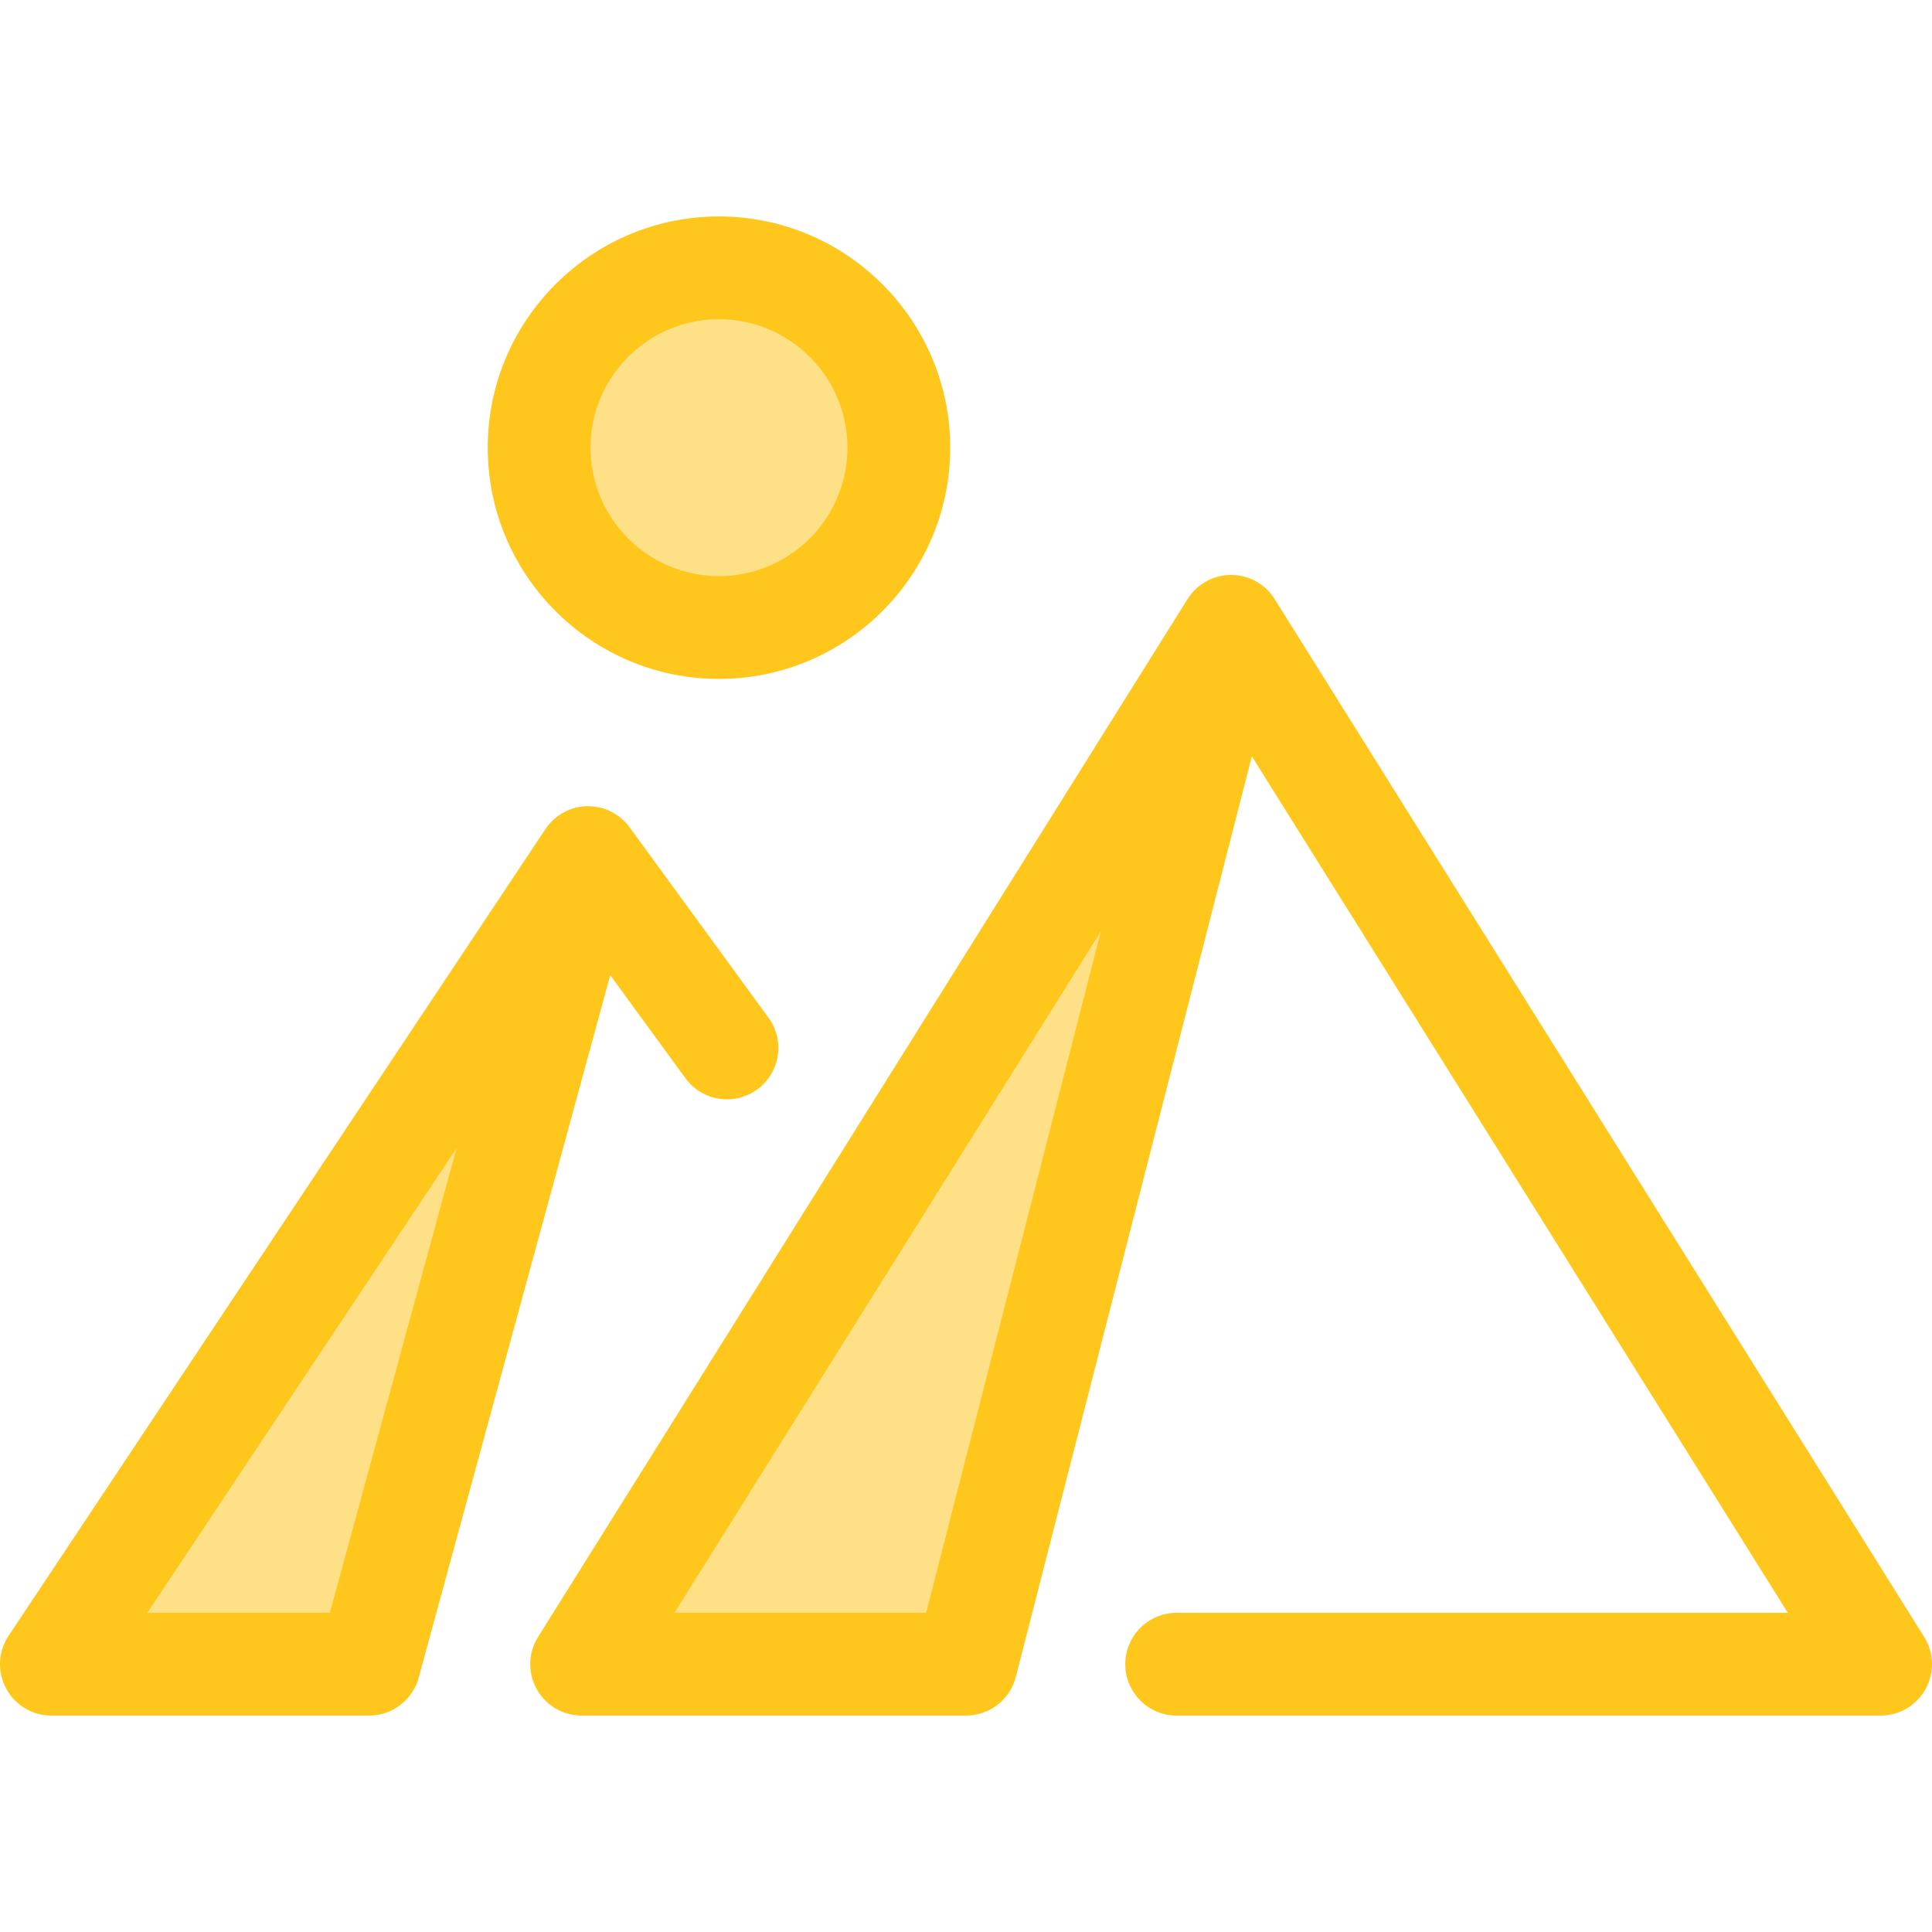
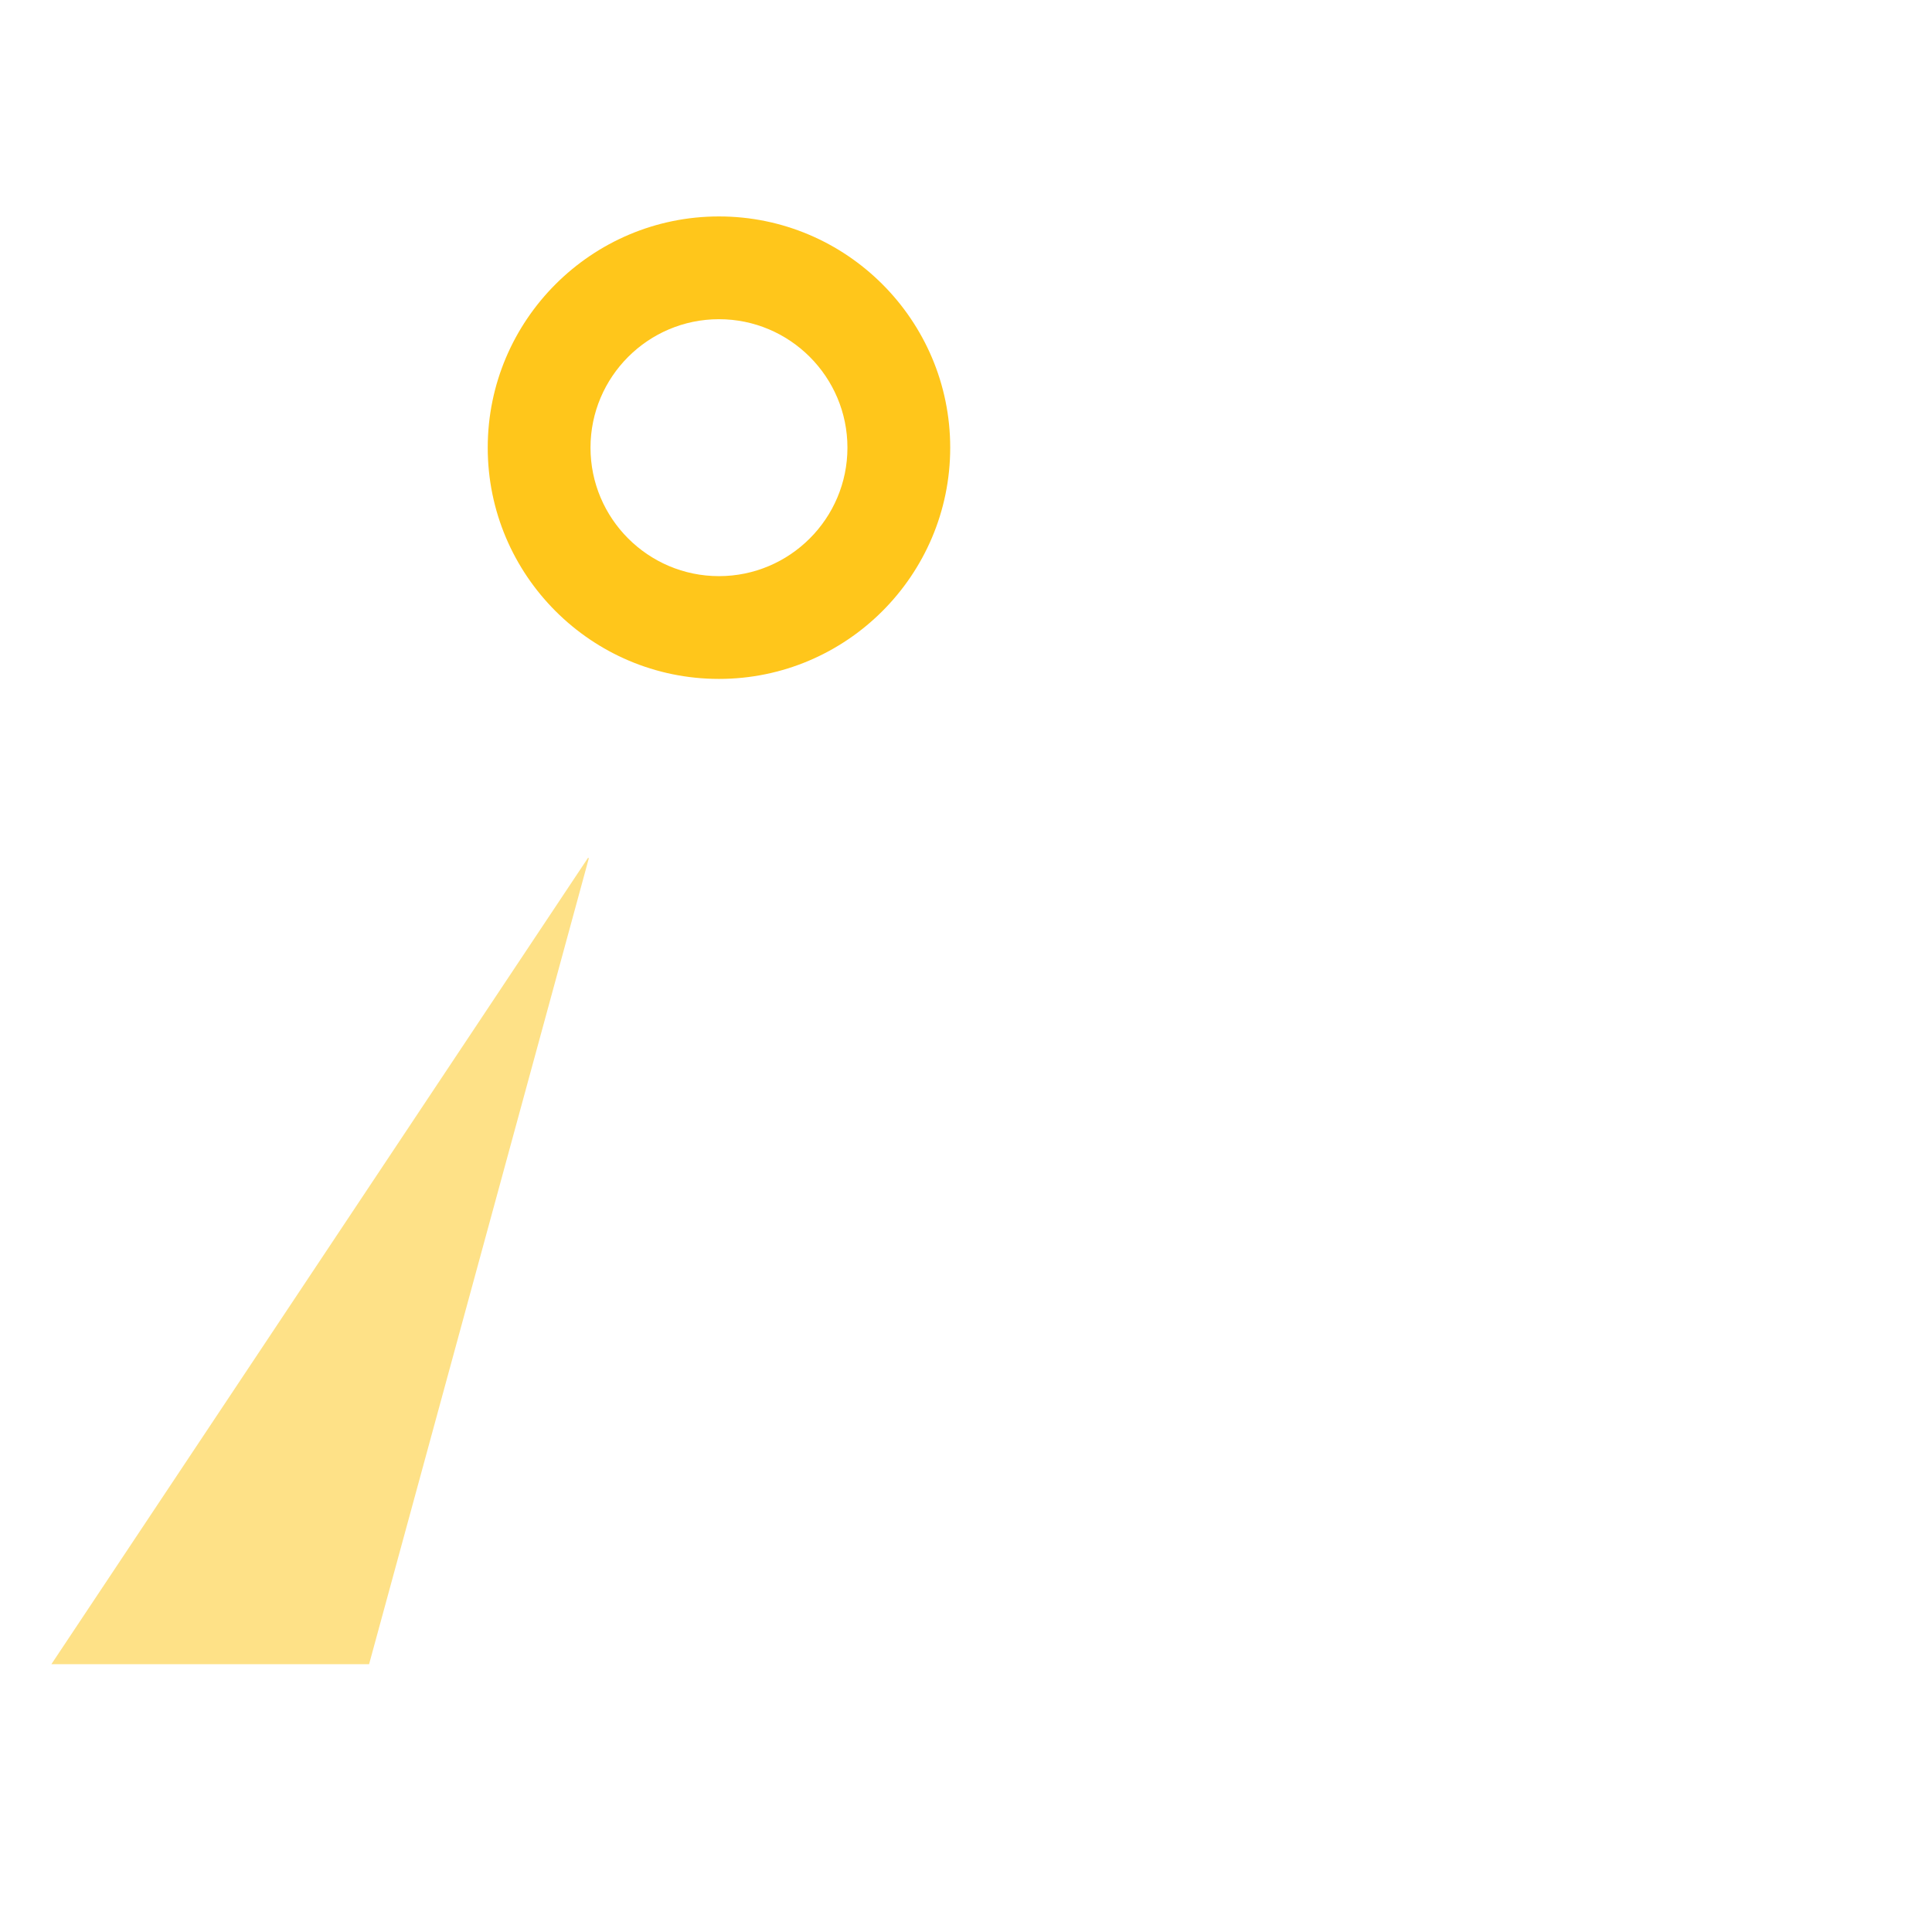
<svg xmlns="http://www.w3.org/2000/svg" version="1.1" id="Layer_1" x="0px" y="0px" viewBox="0 0 512 512" style="enable-background:new 0 0 512 512;" xml:space="preserve">
-   <polygon style="fill:#FEE187;" points="326.26,165.986 154.139,441.028 256.008,441.028 326.447,166.283 " />
-   <path style="fill:#FFC61B;" d="M509.926,433.804L338.007,159.088c-0.001-0.001-0.003-0.004-0.004-0.007l-0.185-0.297  c-2.484-3.987-6.847-6.413-11.545-6.417c-0.004,0-0.01,0-0.014,0c-4.691,0-9.053,2.416-11.544,6.394L142.595,433.804  c-2.627,4.197-2.769,9.49-0.369,13.821c2.4,4.333,6.962,7.02,11.913,7.02h101.869c6.218,0,11.648-4.212,13.192-10.237  l62.551-243.981l142.045,226.98H311.829c-7.52,0-13.618,6.098-13.618,13.618s6.098,13.618,13.618,13.618h186.553  c4.953,0,9.514-2.688,11.913-7.02C512.695,443.293,512.553,438.001,509.926,433.804z M245.441,427.409h-66.714l113.013-180.587  L245.441,427.409z" />
  <polygon style="fill:#FEE187;" points="155.878,227.267 13.618,441.028 97.813,441.028 156.032,227.512 " />
-   <path style="fill:#FFC61B;" d="M203.647,269.688l-36.612-50.199c-0.031-0.044-0.068-0.08-0.099-0.123  c-2.51-3.511-6.53-5.657-10.875-5.714c-4.615-0.074-8.958,2.225-11.518,6.072L2.281,433.482c-2.781,4.178-3.038,9.55-0.667,13.975  c2.371,4.426,6.983,7.188,12.004,7.188h84.195c6.142,0,11.522-4.111,13.139-10.035l50.767-186.188l19.922,27.315  c2.666,3.656,6.81,5.594,11.014,5.594c2.782,0,5.592-0.851,8.013-2.617C206.745,284.284,208.078,275.764,203.647,269.688z   M87.412,427.409H39.039l81.946-123.132L87.412,427.409z" />
-   <circle style="fill:#FEE187;" cx="190.531" cy="118.641" r="47.663" />
  <path style="fill:#FFC61B;" d="M190.534,179.919c-33.791,0-61.281-27.491-61.281-61.281s27.491-61.281,61.281-61.281  s61.281,27.491,61.281,61.281S224.324,179.919,190.534,179.919z M190.534,84.592c-18.773,0-34.045,15.273-34.045,34.045  s15.273,34.045,34.045,34.045s34.045-15.273,34.045-34.045S209.306,84.592,190.534,84.592z" />
  <g>
</g>
  <g>
</g>
  <g>
</g>
  <g>
</g>
  <g>
</g>
  <g>
</g>
  <g>
</g>
  <g>
</g>
  <g>
</g>
  <g>
</g>
  <g>
</g>
  <g>
</g>
  <g>
</g>
  <g>
</g>
  <g>
</g>
</svg>